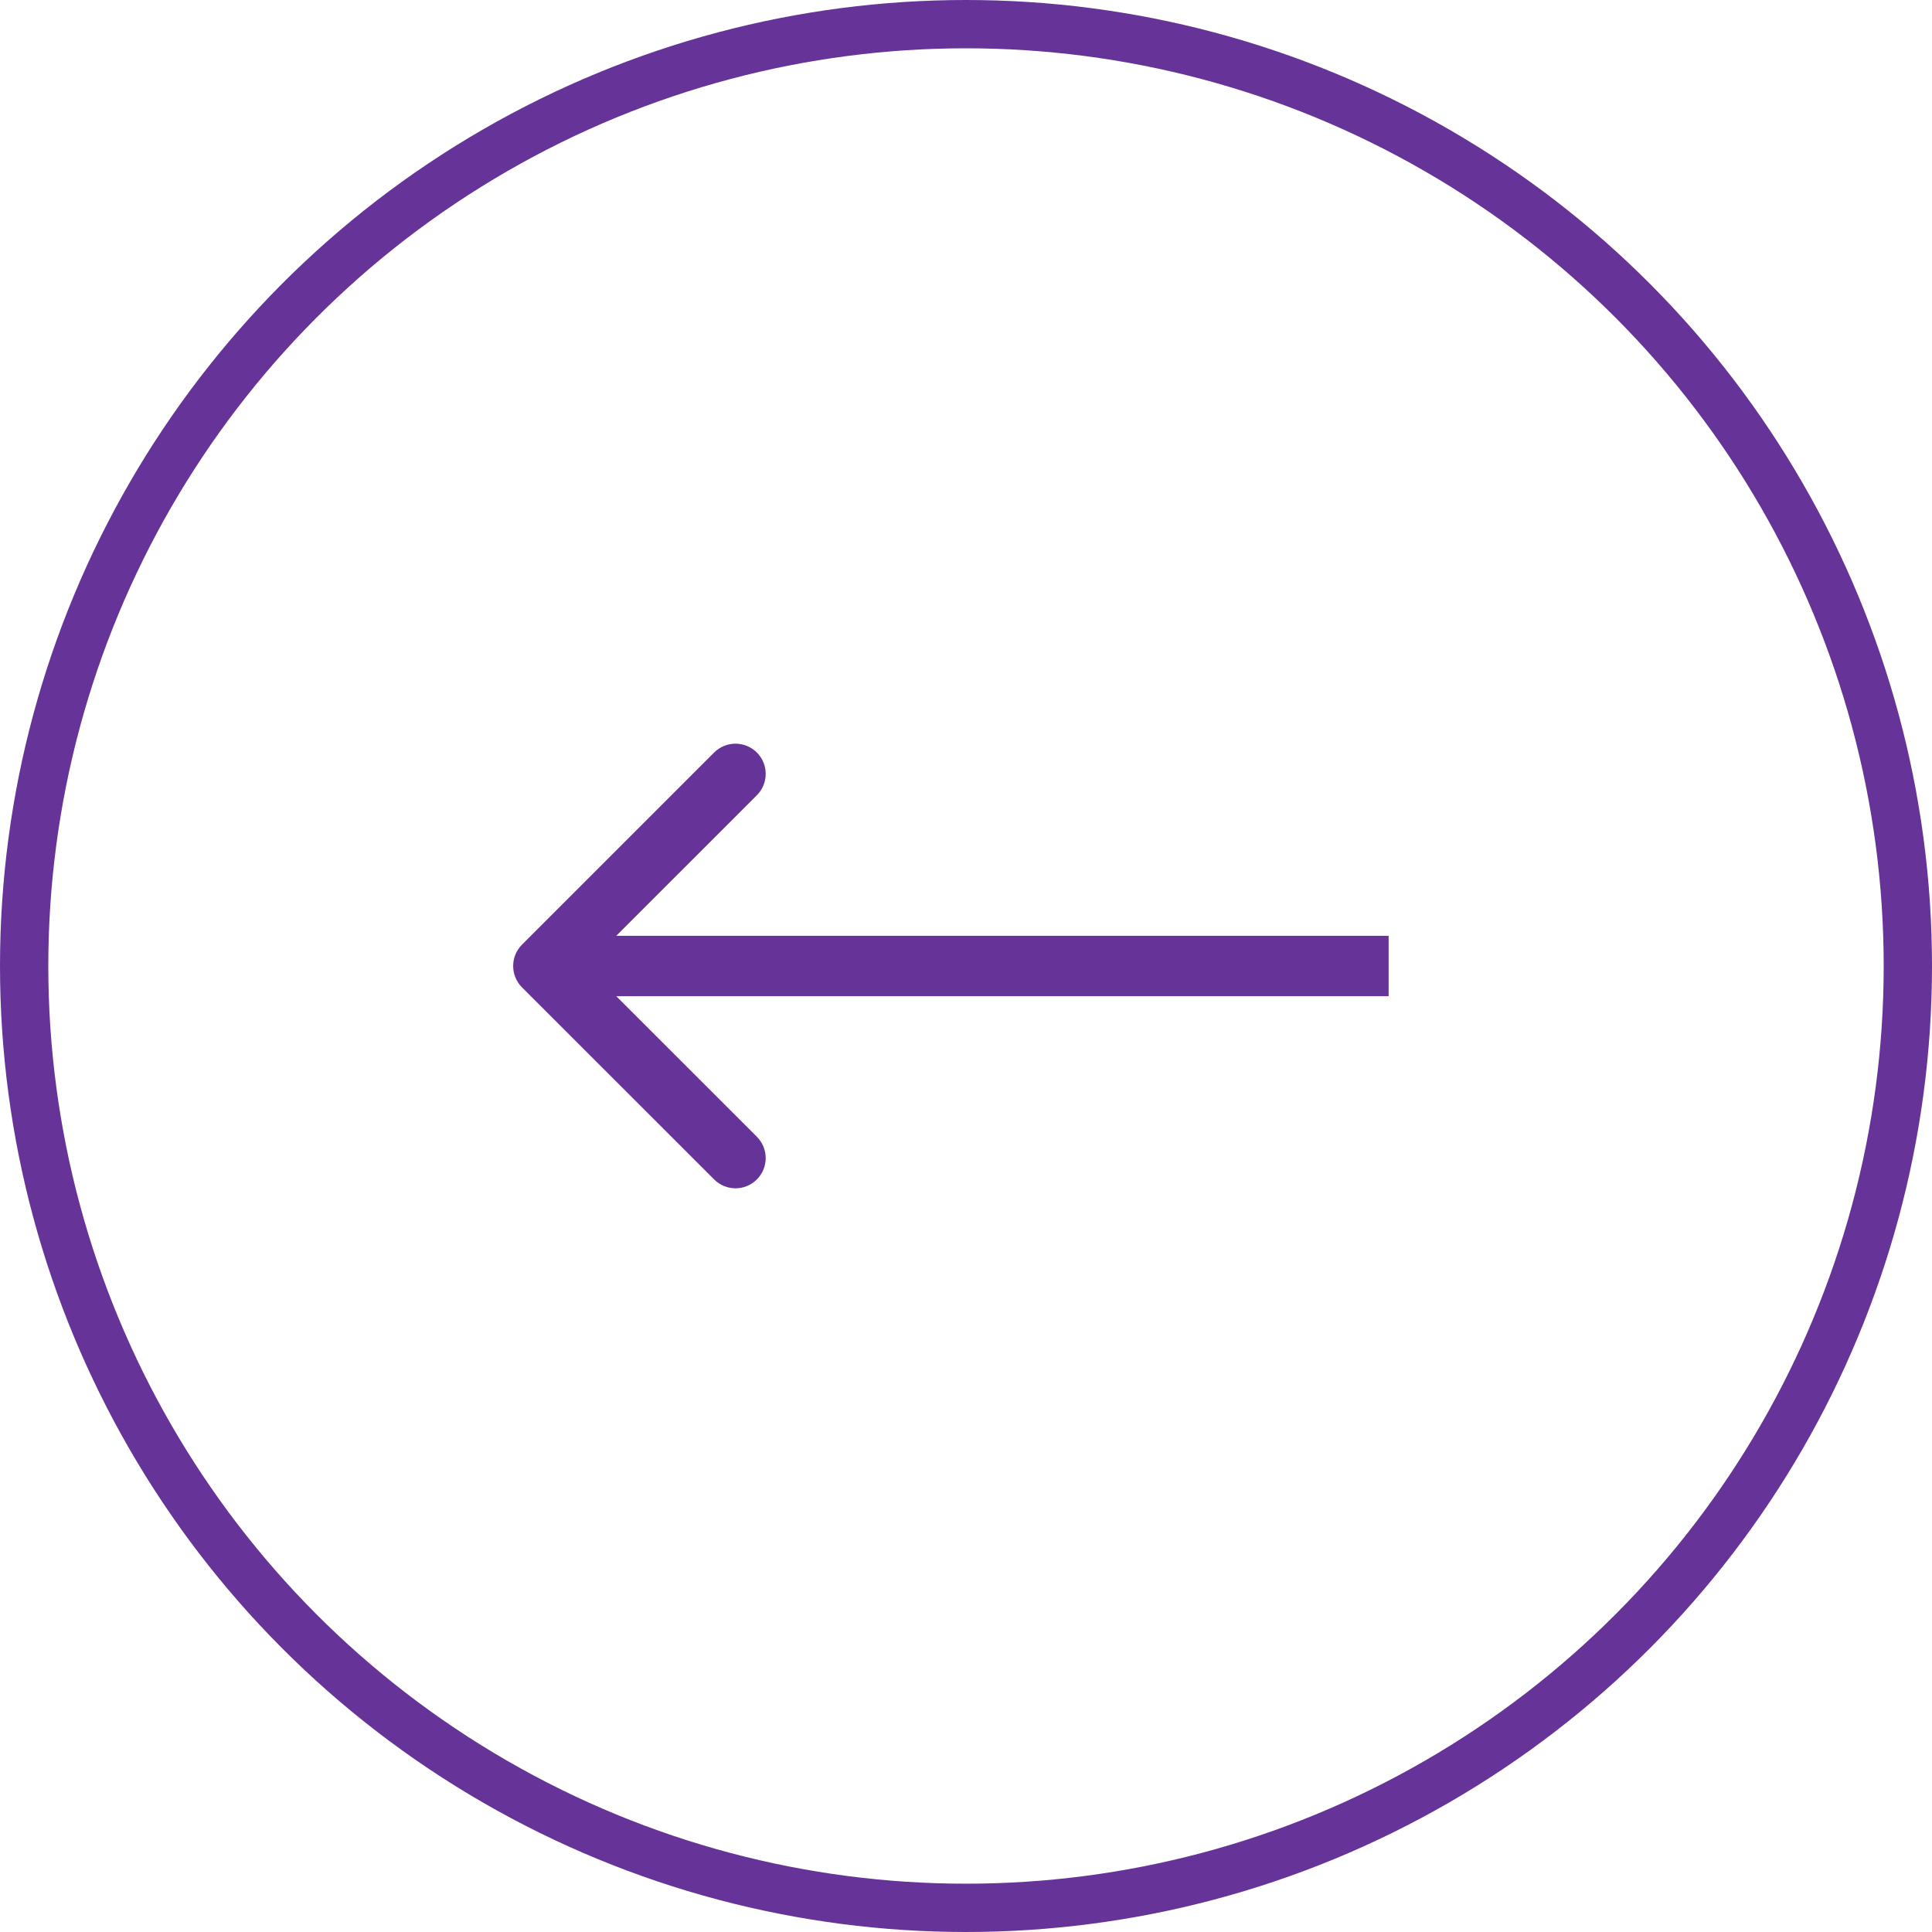
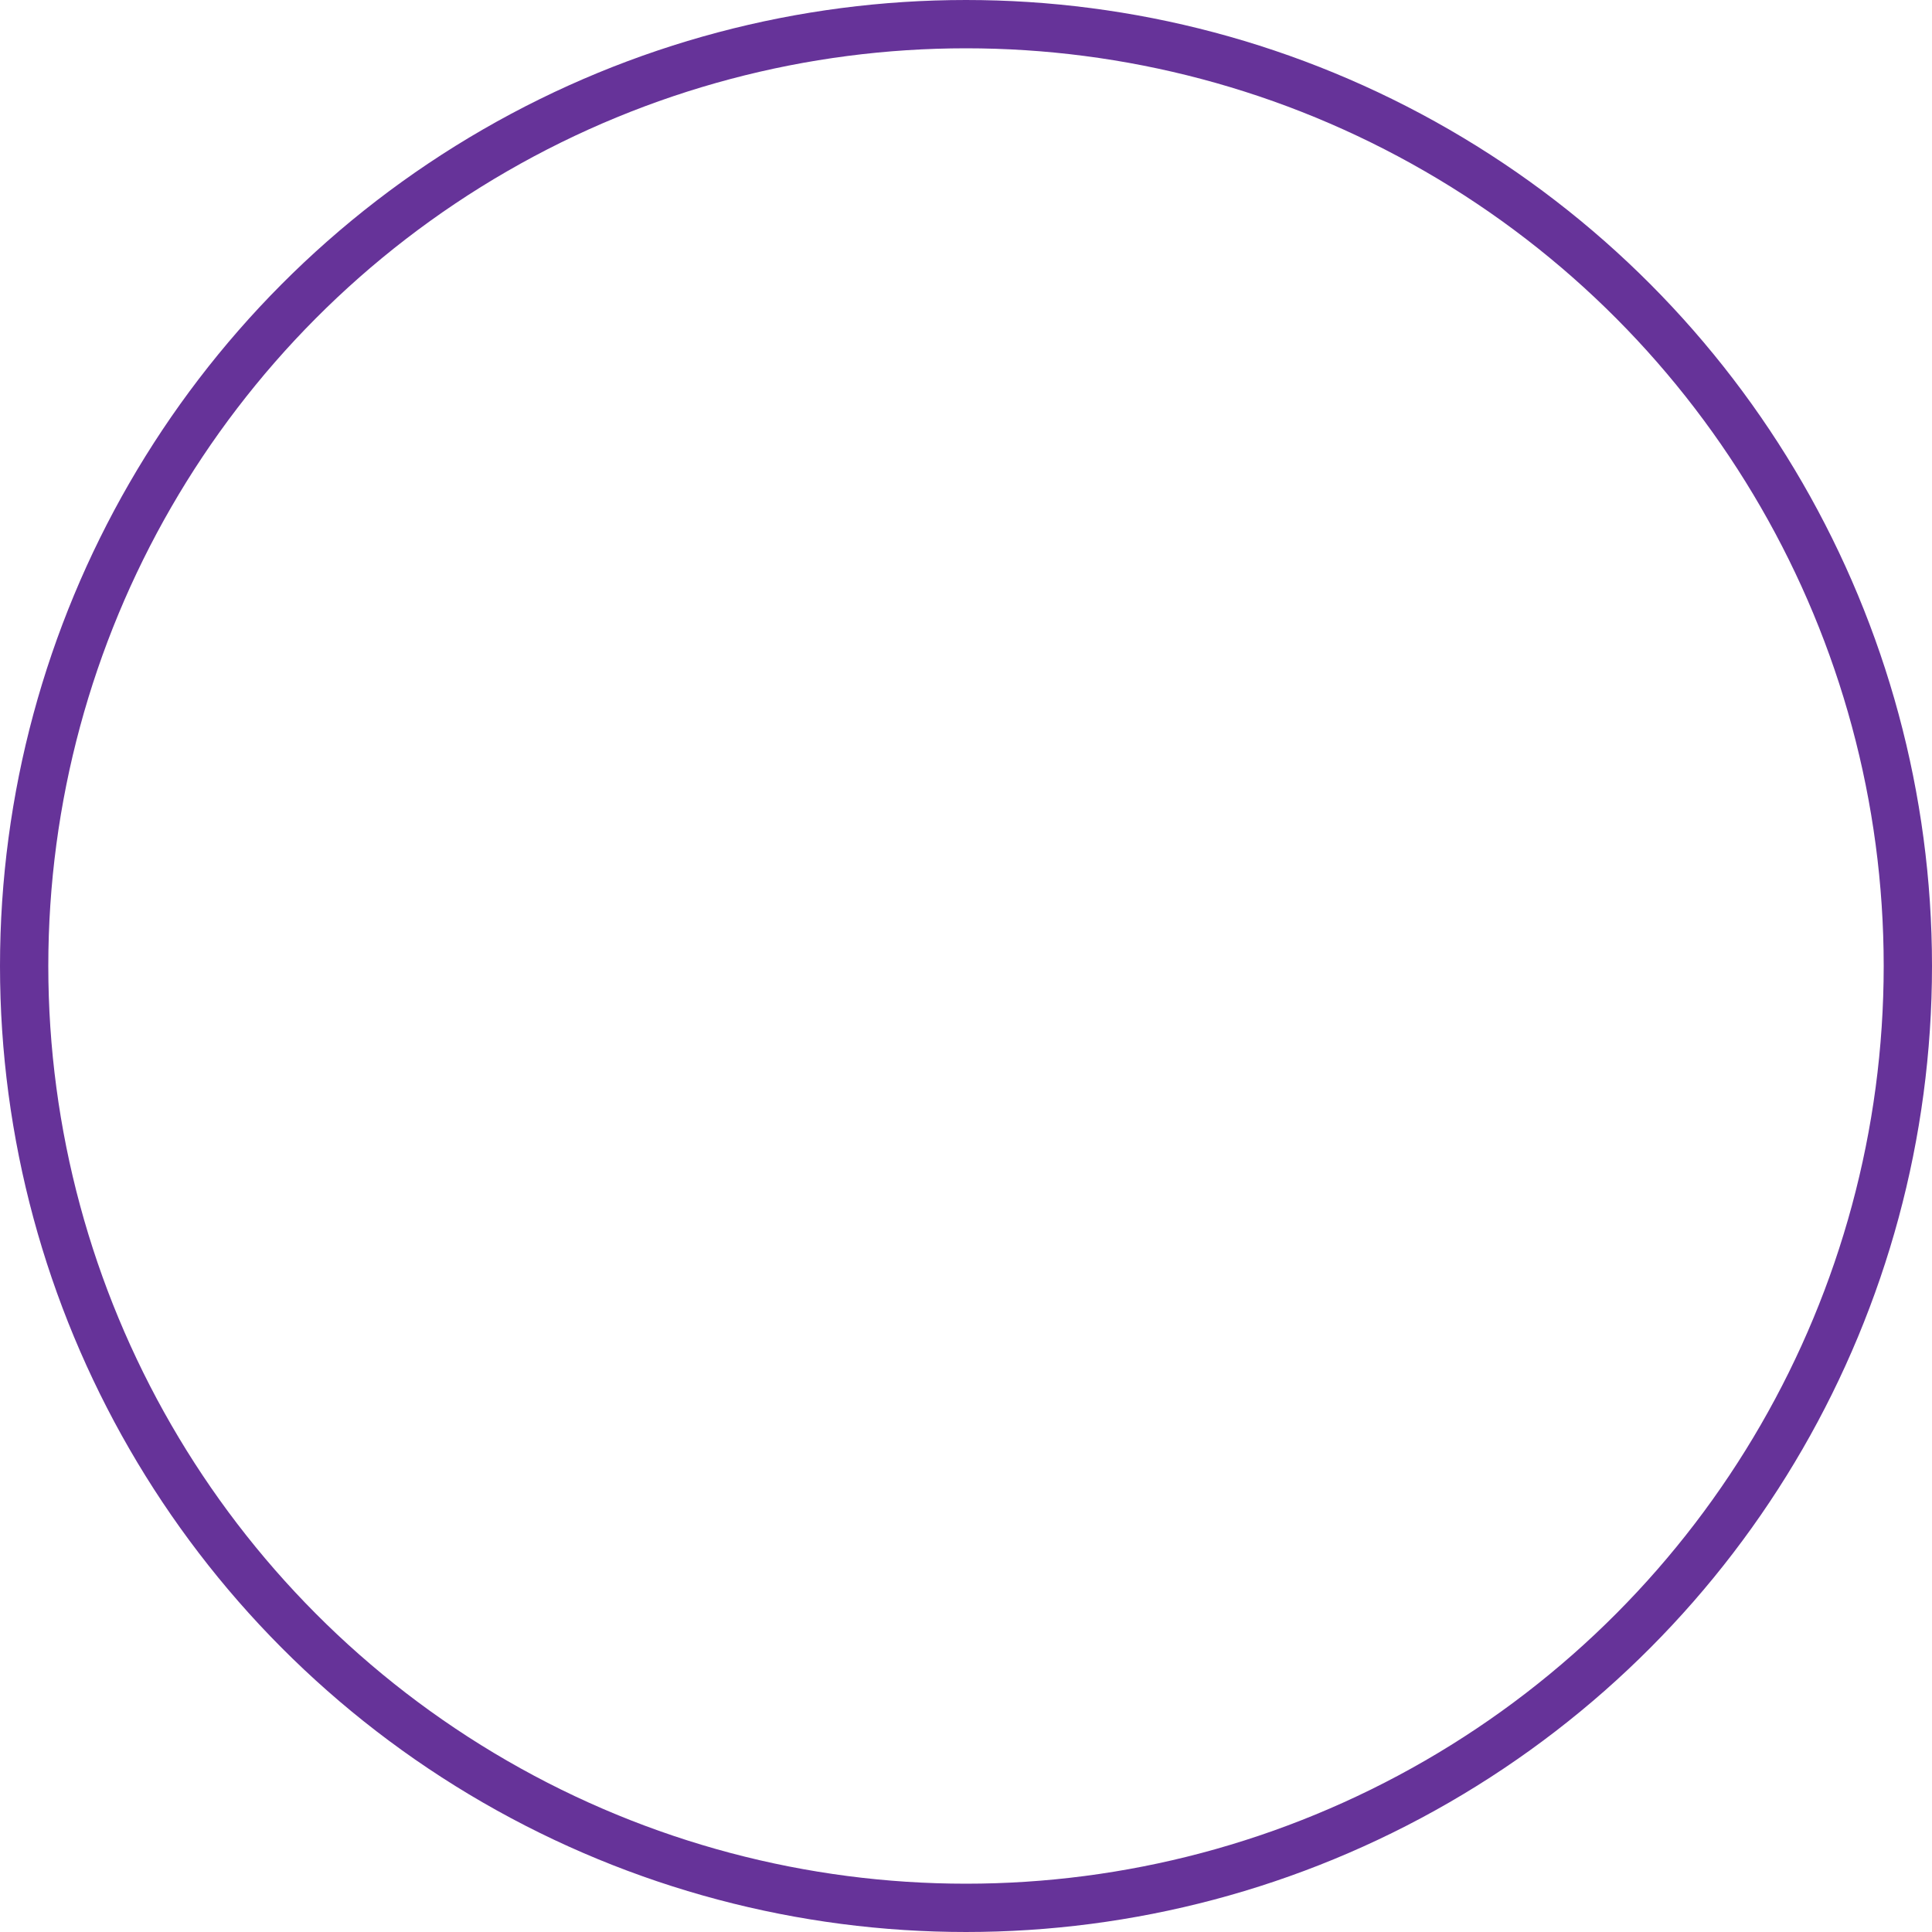
<svg xmlns="http://www.w3.org/2000/svg" width="32" height="32" viewBox="0 0 32 32" fill="none">
  <circle cx="16" cy="16" r="15.6" stroke="#663399" stroke-width="0.8" />
-   <path d="M8.646 15.646C8.451 15.842 8.451 16.158 8.646 16.354L11.828 19.535C12.024 19.731 12.34 19.731 12.536 19.535C12.731 19.34 12.731 19.024 12.536 18.828L9.707 16L12.536 13.172C12.731 12.976 12.731 12.66 12.536 12.464C12.34 12.269 12.024 12.269 11.828 12.464L8.646 15.646ZM23 15.5L9 15.5L9 16.5L23 16.5L23 15.5Z" fill="#663399" />
</svg>